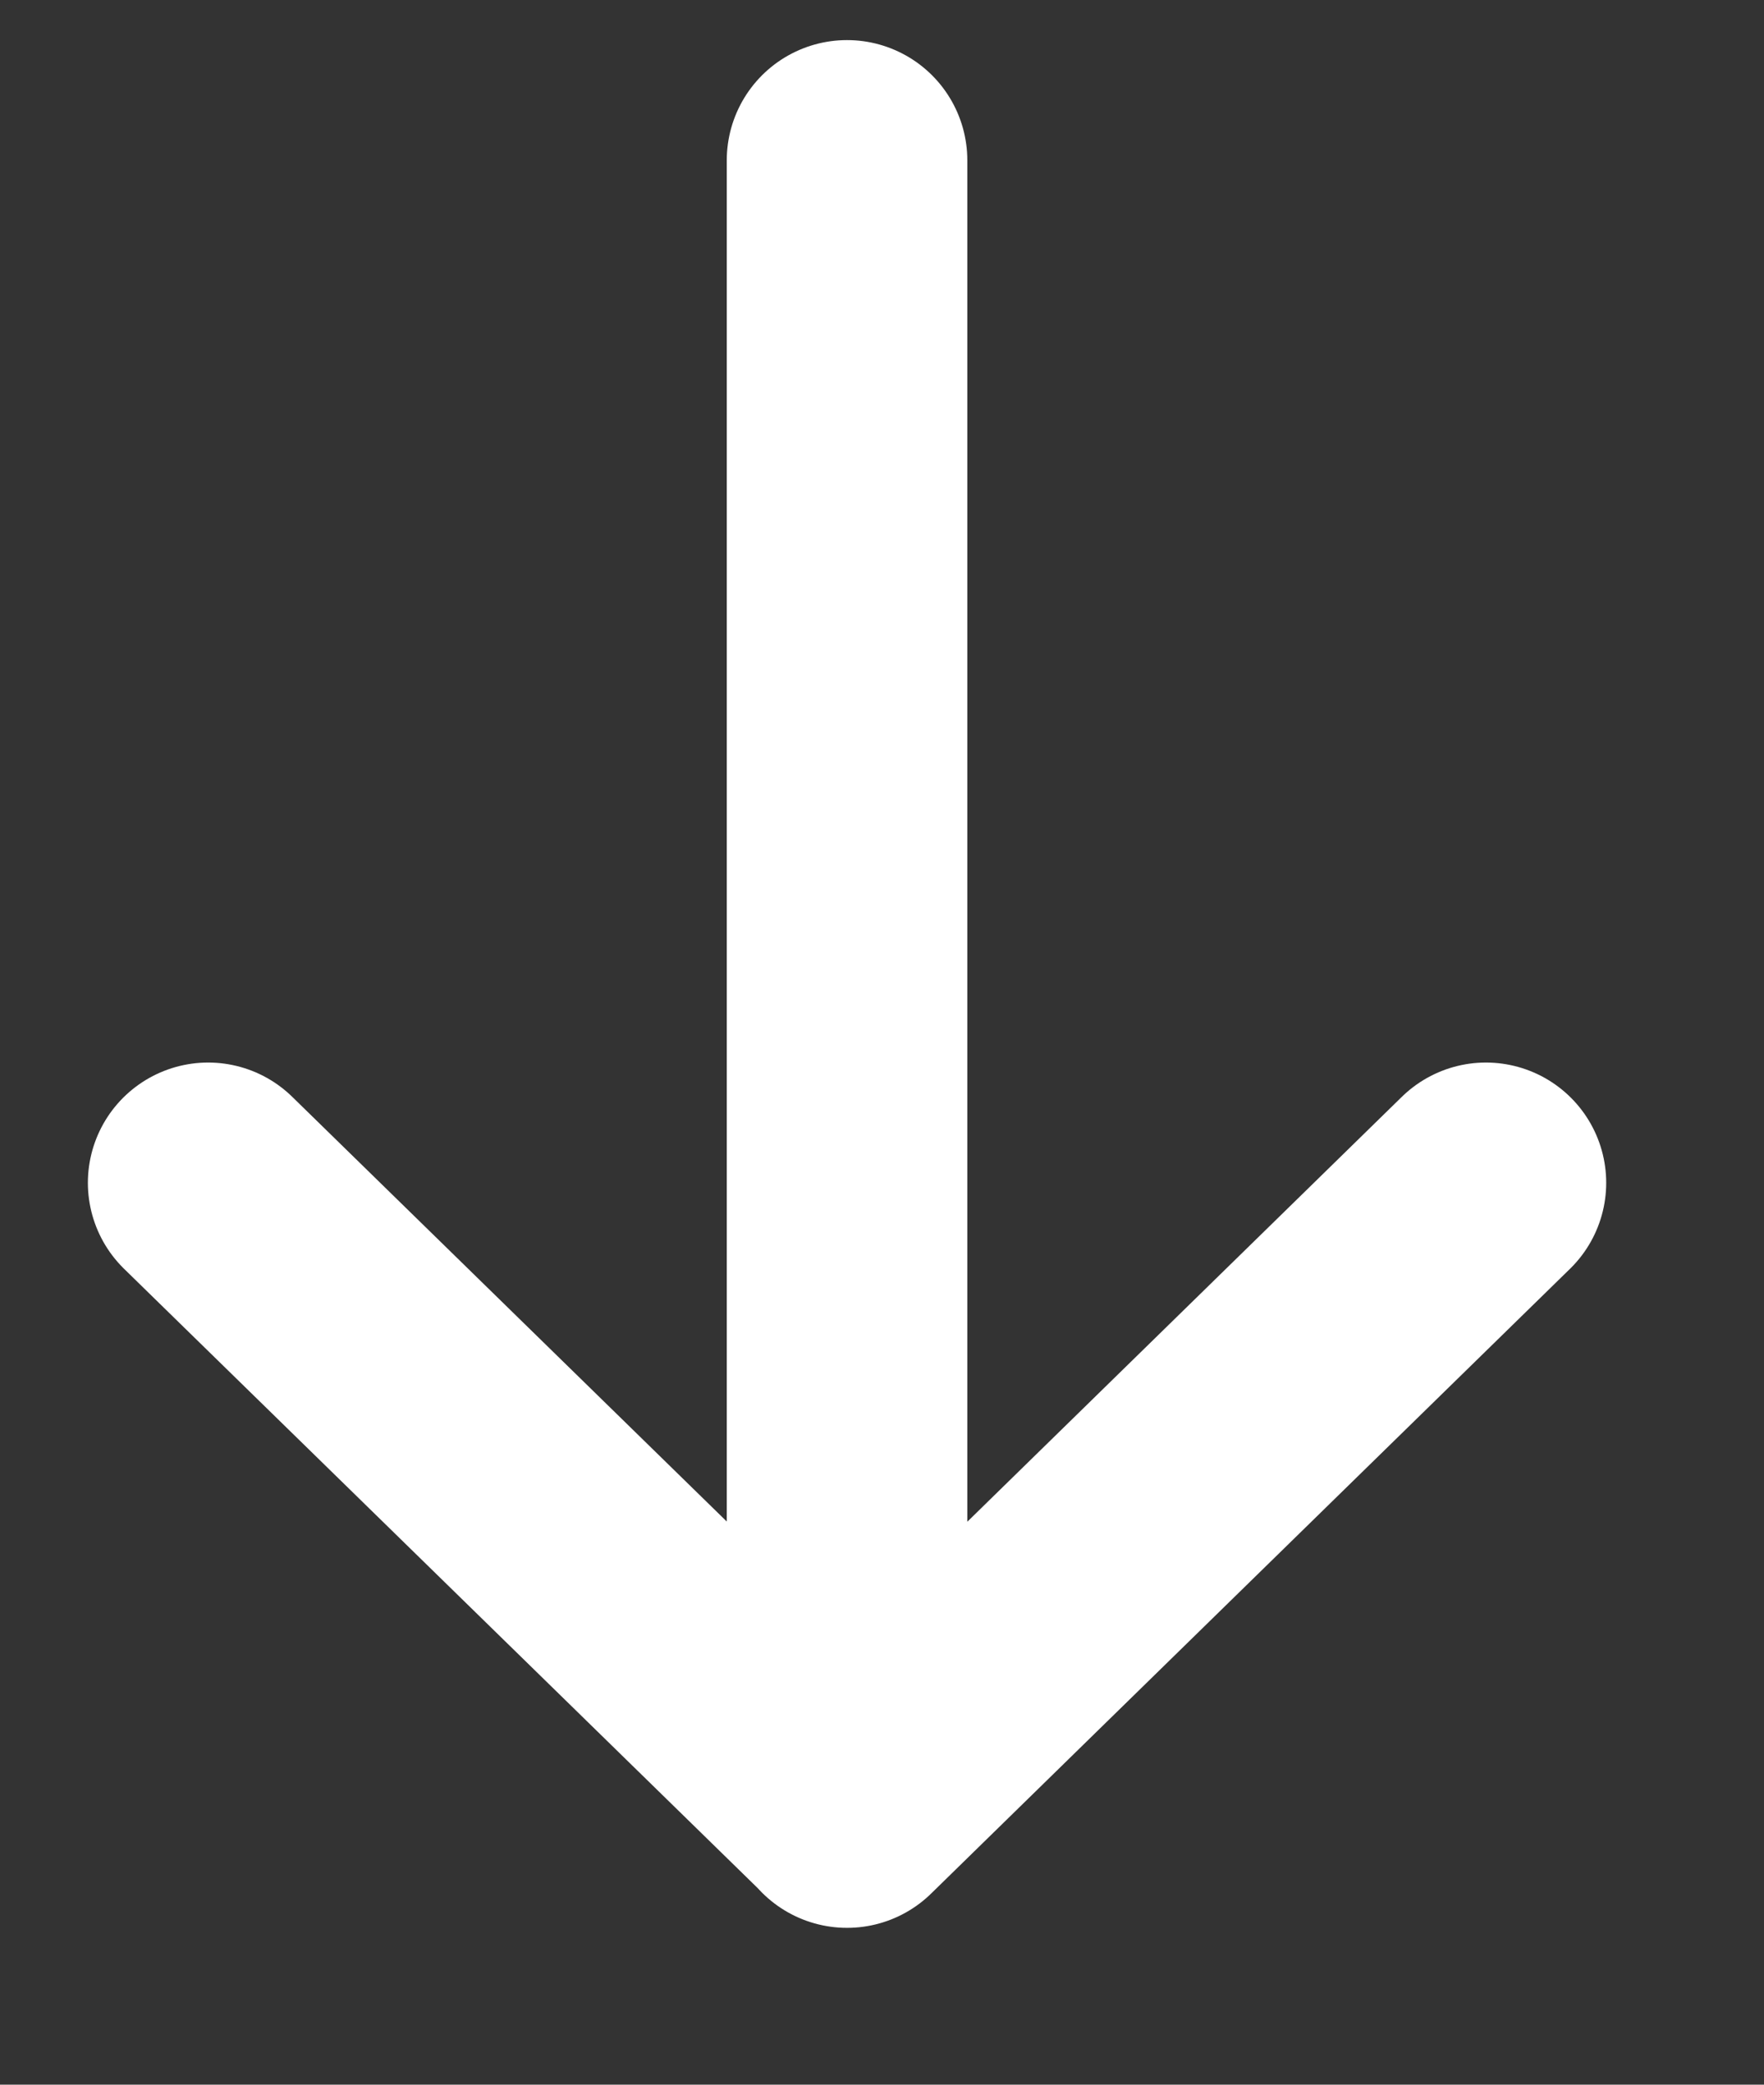
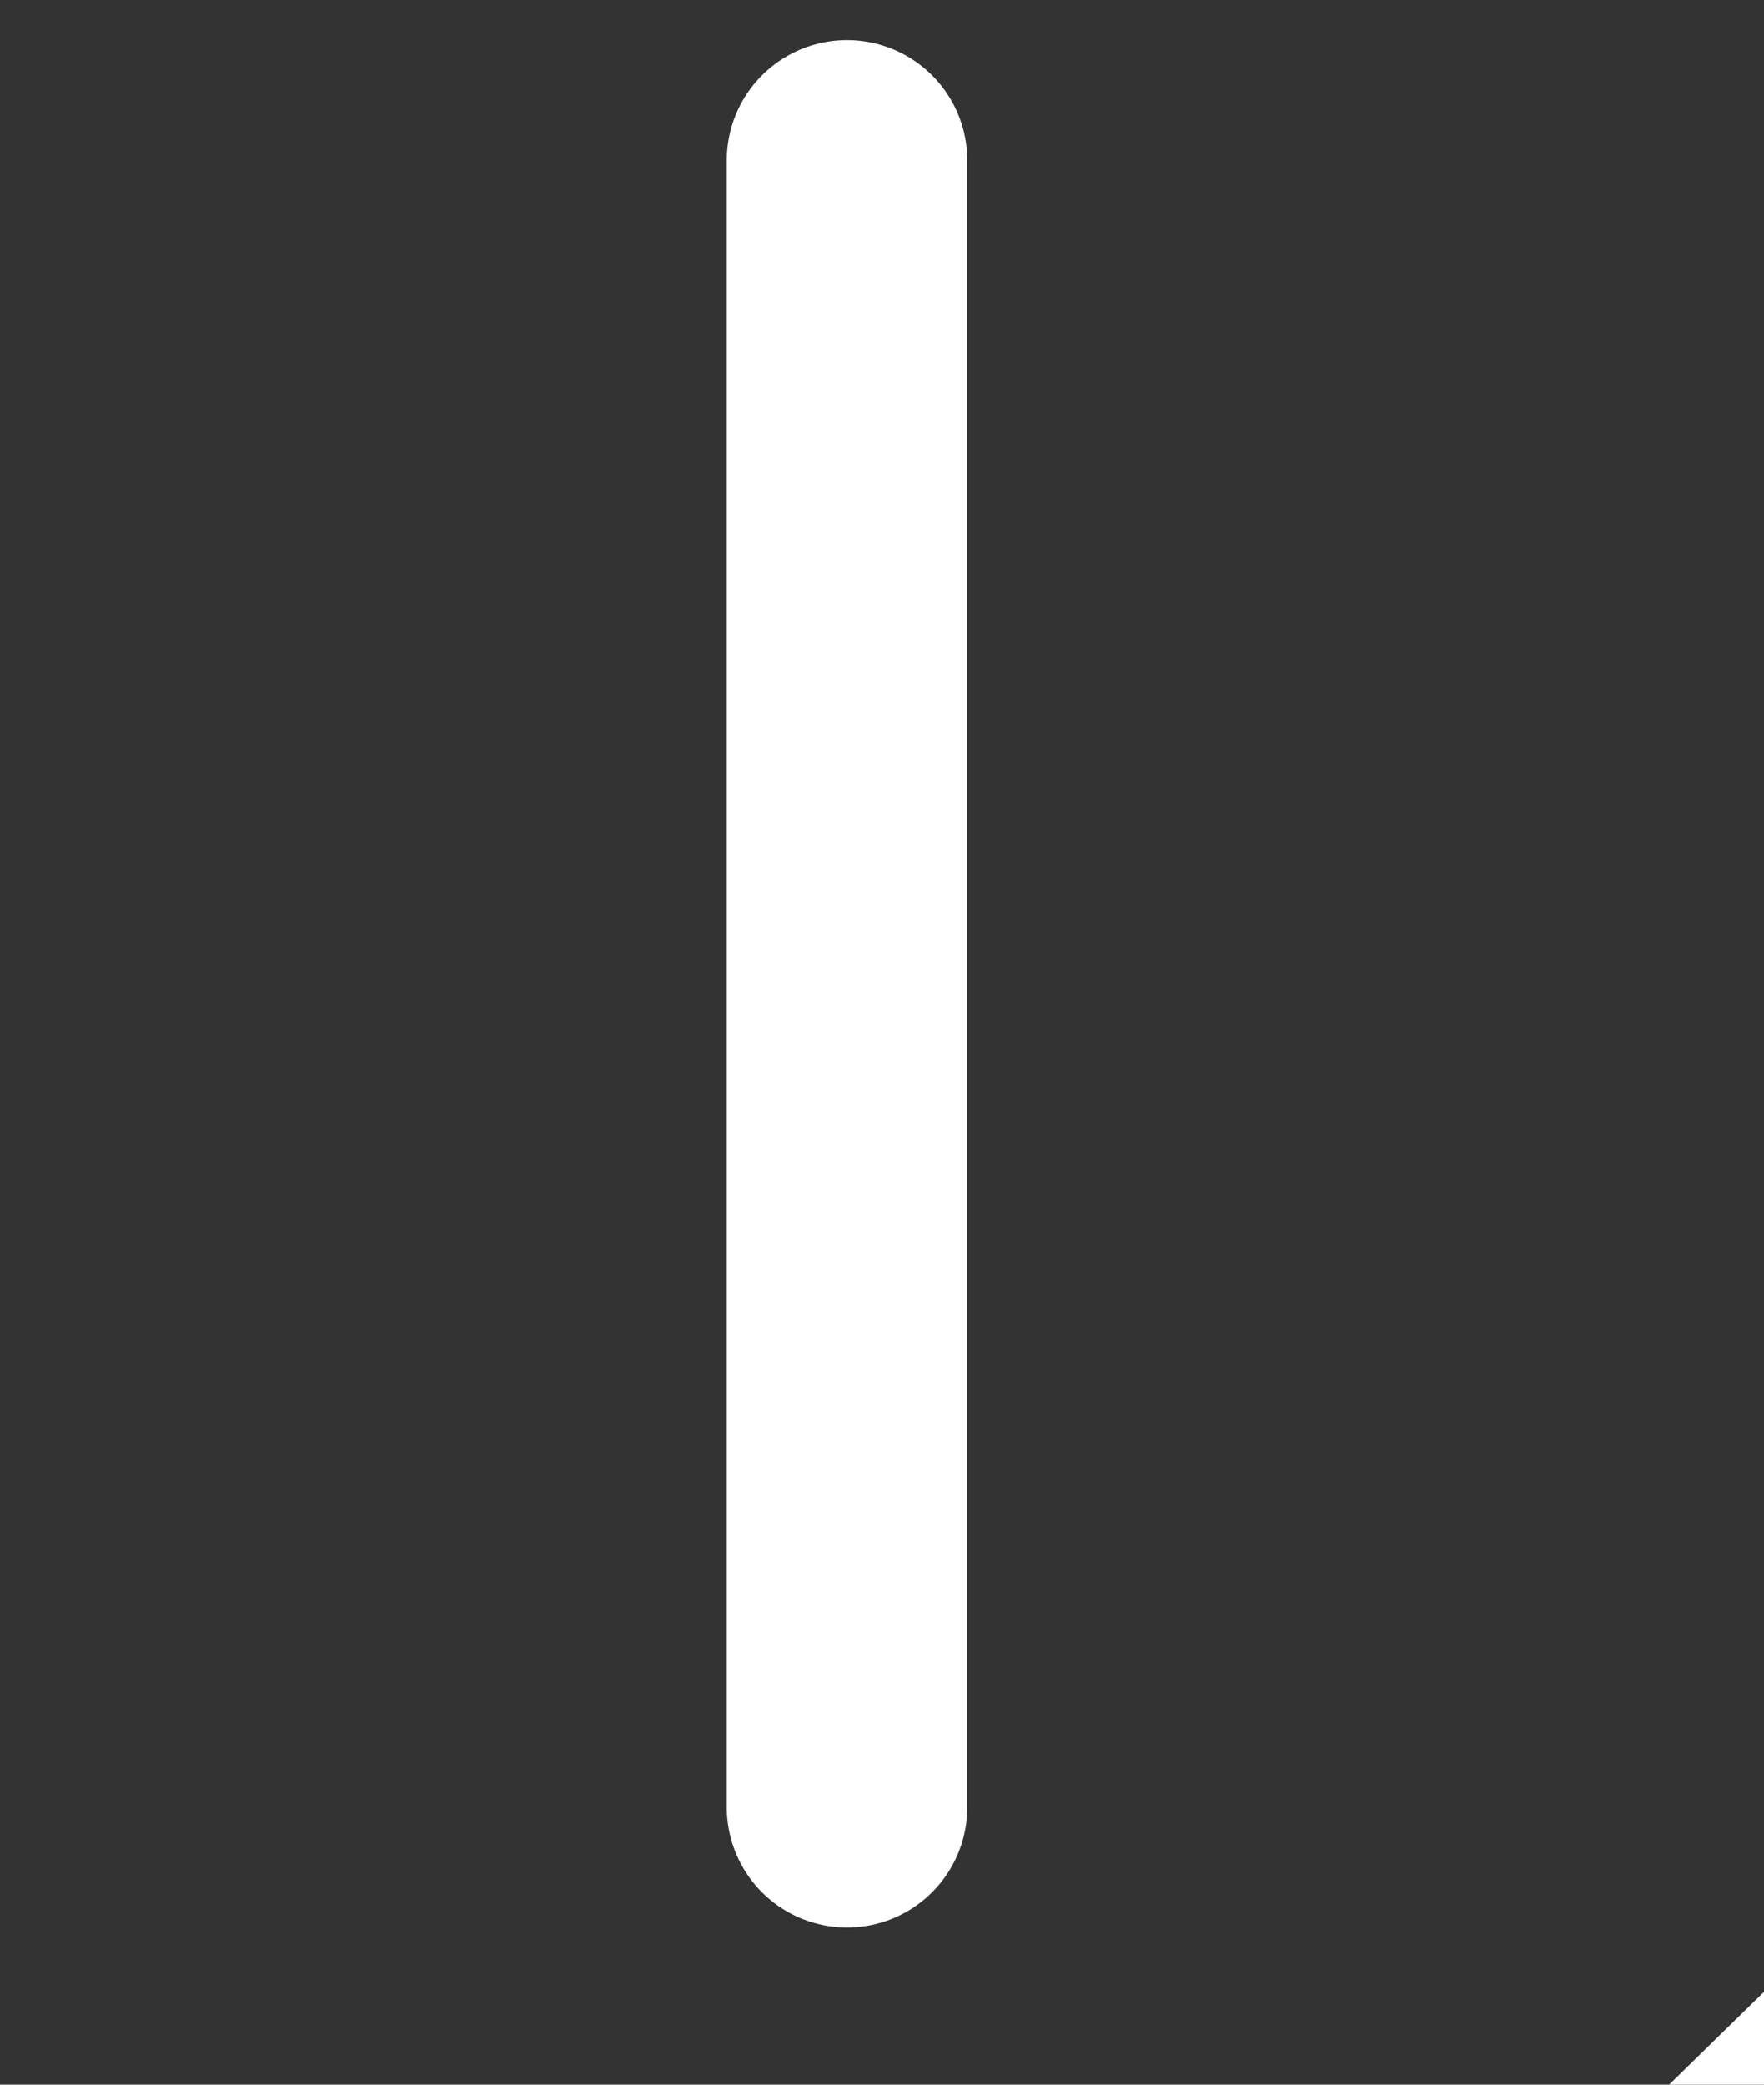
<svg xmlns="http://www.w3.org/2000/svg" width="11" height="13" fill="none">
  <rect width="100%" height="100%" fill="#333333" stroke="none" />
-   <path d="M5.282 1v10.27m0 0L1.298 7.376m3.984 3.896 3.984-3.896" stroke="#fff" stroke-width="1.5" stroke-linecap="round" />
+   <path d="M5.282 1v10.27m0 0m3.984 3.896 3.984-3.896" stroke="#fff" stroke-width="1.5" stroke-linecap="round" />
</svg>